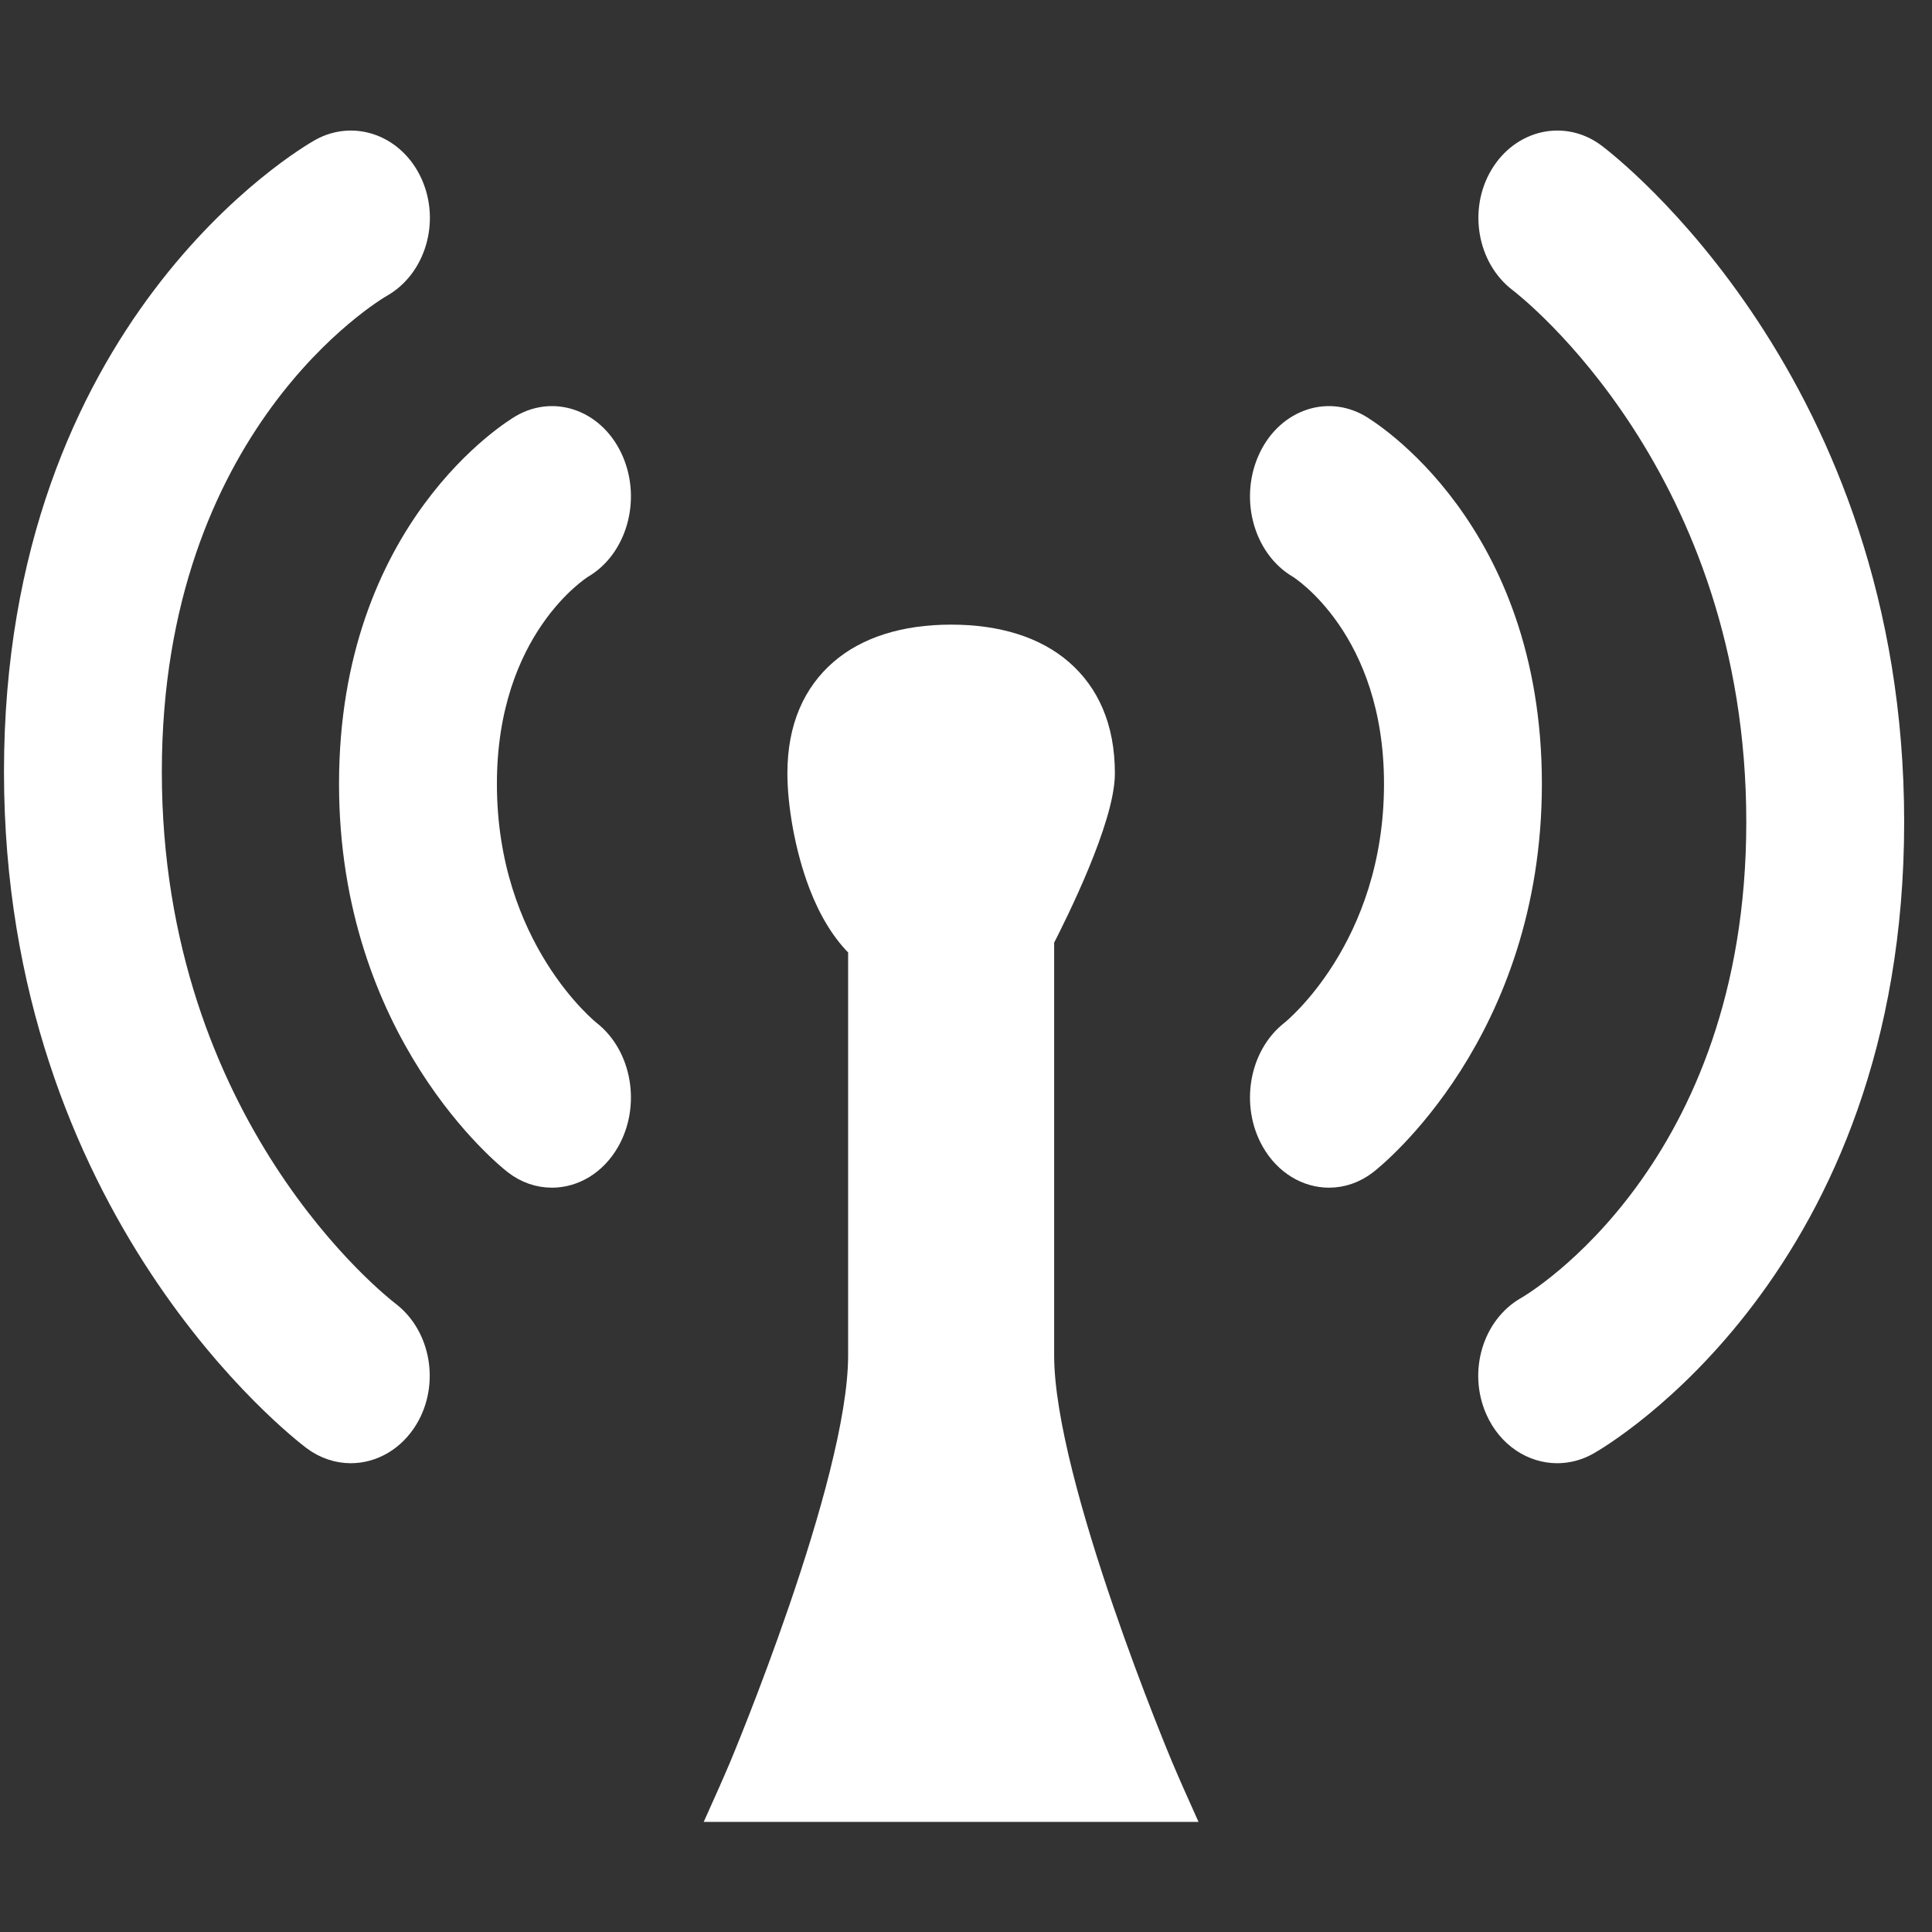
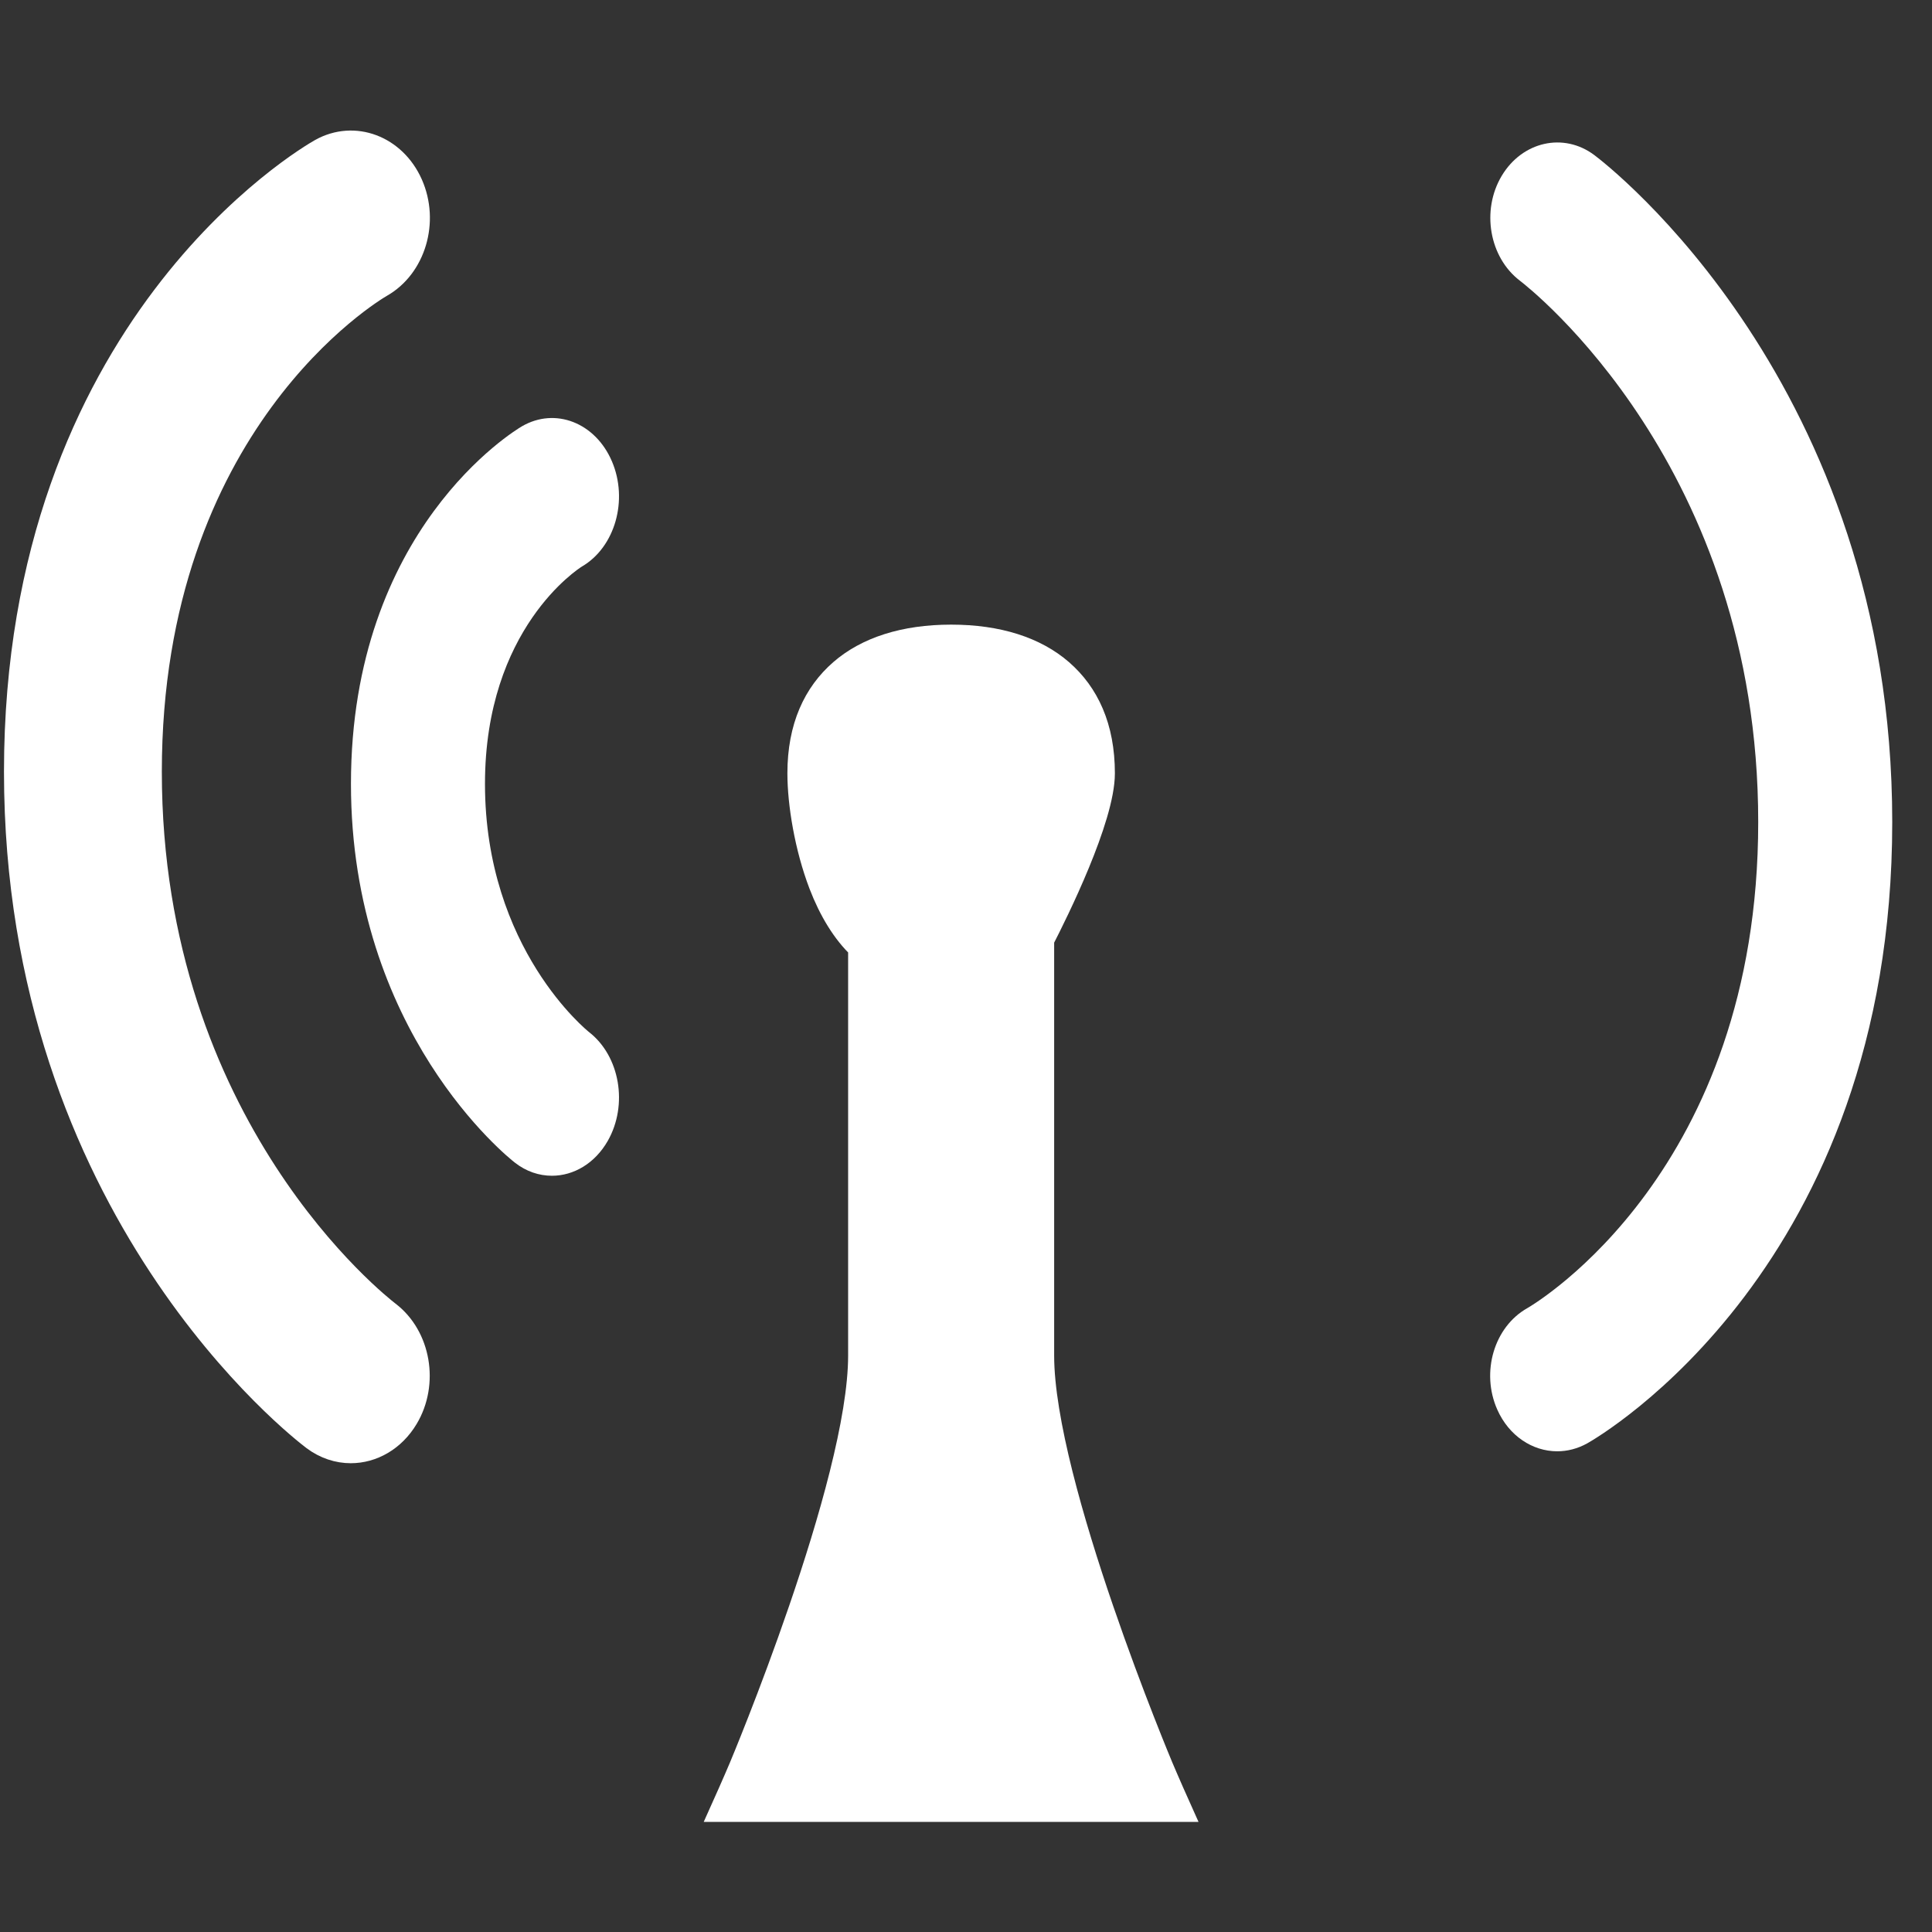
<svg xmlns="http://www.w3.org/2000/svg" width="81" height="81" viewBox="0 0 81 81" fill="none">
  <rect x="0" y="0" width="81" height="81" fill="#333333" stroke="none" />
  <g id="Icon 1">
    <g id="Vector">
      <path fill-rule="evenodd" clip-rule="evenodd" d="M66.844 6.503C65.558 5.537 63.821 5.93 62.959 7.374C62.096 8.82 62.439 10.786 63.717 11.764C64.128 12.078 73.714 19.571 73.714 34.463C73.714 49.07 64.411 54.626 64.029 54.847C62.641 55.632 62.079 57.532 62.773 59.096C63.265 60.207 64.257 60.846 65.288 60.846C65.709 60.846 66.139 60.739 66.544 60.514C67.067 60.22 79.333 53.093 79.333 34.463C79.333 16.095 67.356 6.886 66.844 6.503Z" fill="white" />
      <path fill-rule="evenodd" clip-rule="evenodd" d="M6.285 32.355C6.285 17.748 15.586 12.193 15.968 11.971C17.356 11.186 17.921 9.287 17.227 7.723C16.533 6.162 14.848 5.529 13.457 6.305C12.934 6.599 0.667 13.725 0.667 32.355C0.667 50.722 12.645 59.931 13.153 60.315C13.631 60.672 14.173 60.846 14.707 60.846C15.609 60.846 16.497 60.352 17.039 59.444C17.904 57.997 17.561 56.031 16.28 55.053C15.873 54.74 6.285 47.246 6.285 32.355Z" fill="white" />
      <path fill-rule="evenodd" clip-rule="evenodd" d="M24.399 23.751C25.787 22.939 26.349 20.964 25.655 19.341C24.961 17.718 23.278 17.064 21.884 17.872C21.592 18.043 14.714 22.187 14.714 32.863C14.714 43.264 21.303 48.525 21.584 48.742C22.061 49.117 22.604 49.294 23.14 49.294C24.048 49.294 24.938 48.782 25.481 47.832C26.34 46.324 25.992 44.283 24.7 43.274C24.657 43.241 20.333 39.787 20.333 32.863C20.333 26.35 24.261 23.836 24.399 23.751Z" fill="white" />
-       <path fill-rule="evenodd" clip-rule="evenodd" d="M54.459 23.751C53.071 22.939 52.51 20.964 53.203 19.341C53.897 17.718 55.58 17.064 56.974 17.872C57.266 18.043 64.144 22.187 64.144 32.863C64.144 43.264 57.556 48.525 57.275 48.742C56.797 49.117 56.255 49.294 55.718 49.294C54.811 49.294 53.92 48.782 53.378 47.832C52.518 46.324 52.866 44.283 54.159 43.274C54.201 43.241 58.525 39.787 58.525 32.863C58.525 26.35 54.597 23.836 54.459 23.751Z" fill="white" />
      <path fill-rule="evenodd" clip-rule="evenodd" d="M39.877 26.688C41.842 26.688 43.412 27.198 44.494 28.141C45.579 29.086 46.242 30.479 46.242 32.421C46.242 34.316 44.281 38.265 43.696 39.401V56.834C43.696 62.216 48.688 74.084 48.688 74.084C48.688 74.084 48.98 74.779 49.476 75.884H30.277C30.774 74.779 31.066 74.084 31.066 74.084C31.066 74.084 36.058 62.216 36.058 56.834V39.722C35.393 39.101 34.823 38.17 34.407 37.083C33.812 35.528 33.512 33.694 33.512 32.421C33.512 30.479 34.175 29.086 35.26 28.141C36.342 27.198 37.912 26.688 39.877 26.688Z" fill="white" />
-       <path fill-rule="evenodd" clip-rule="evenodd" d="M66.844 6.503C65.558 5.537 63.821 5.93 62.959 7.374C62.096 8.82 62.439 10.786 63.717 11.764C64.128 12.078 73.714 19.571 73.714 34.463C73.714 49.07 64.411 54.626 64.029 54.847C62.641 55.632 62.079 57.532 62.773 59.096C63.265 60.207 64.257 60.846 65.288 60.846C65.709 60.846 66.139 60.739 66.544 60.514C67.067 60.22 79.333 53.093 79.333 34.463C79.333 16.095 67.356 6.886 66.844 6.503Z" stroke="white" />
      <path fill-rule="evenodd" clip-rule="evenodd" d="M6.285 32.355C6.285 17.748 15.586 12.193 15.968 11.971C17.356 11.186 17.921 9.287 17.227 7.723C16.533 6.162 14.848 5.529 13.457 6.305C12.934 6.599 0.667 13.725 0.667 32.355C0.667 50.722 12.645 59.931 13.153 60.315C13.631 60.672 14.173 60.846 14.707 60.846C15.609 60.846 16.497 60.352 17.039 59.444C17.904 57.997 17.561 56.031 16.28 55.053C15.873 54.74 6.285 47.246 6.285 32.355Z" stroke="white" />
-       <path fill-rule="evenodd" clip-rule="evenodd" d="M24.399 23.751C25.787 22.939 26.349 20.964 25.655 19.341C24.961 17.718 23.278 17.064 21.884 17.872C21.592 18.043 14.714 22.187 14.714 32.863C14.714 43.264 21.303 48.525 21.584 48.742C22.061 49.117 22.604 49.294 23.14 49.294C24.048 49.294 24.938 48.782 25.481 47.832C26.34 46.324 25.992 44.283 24.7 43.274C24.657 43.241 20.333 39.787 20.333 32.863C20.333 26.35 24.261 23.836 24.399 23.751Z" stroke="white" />
-       <path fill-rule="evenodd" clip-rule="evenodd" d="M54.459 23.751C53.071 22.939 52.51 20.964 53.203 19.341C53.897 17.718 55.58 17.064 56.974 17.872C57.266 18.043 64.144 22.187 64.144 32.863C64.144 43.264 57.556 48.525 57.275 48.742C56.797 49.117 56.255 49.294 55.718 49.294C54.811 49.294 53.92 48.782 53.378 47.832C52.518 46.324 52.866 44.283 54.159 43.274C54.201 43.241 58.525 39.787 58.525 32.863C58.525 26.35 54.597 23.836 54.459 23.751Z" stroke="white" />
      <path fill-rule="evenodd" clip-rule="evenodd" d="M39.877 26.688C41.842 26.688 43.412 27.198 44.494 28.141C45.579 29.086 46.242 30.479 46.242 32.421C46.242 34.316 44.281 38.265 43.696 39.401V56.834C43.696 62.216 48.688 74.084 48.688 74.084C48.688 74.084 48.98 74.779 49.476 75.884H30.277C30.774 74.779 31.066 74.084 31.066 74.084C31.066 74.084 36.058 62.216 36.058 56.834V39.722C35.393 39.101 34.823 38.17 34.407 37.083C33.812 35.528 33.512 33.694 33.512 32.421C33.512 30.479 34.175 29.086 35.26 28.141C36.342 27.198 37.912 26.688 39.877 26.688Z" stroke="white" />
    </g>
  </g>
</svg>